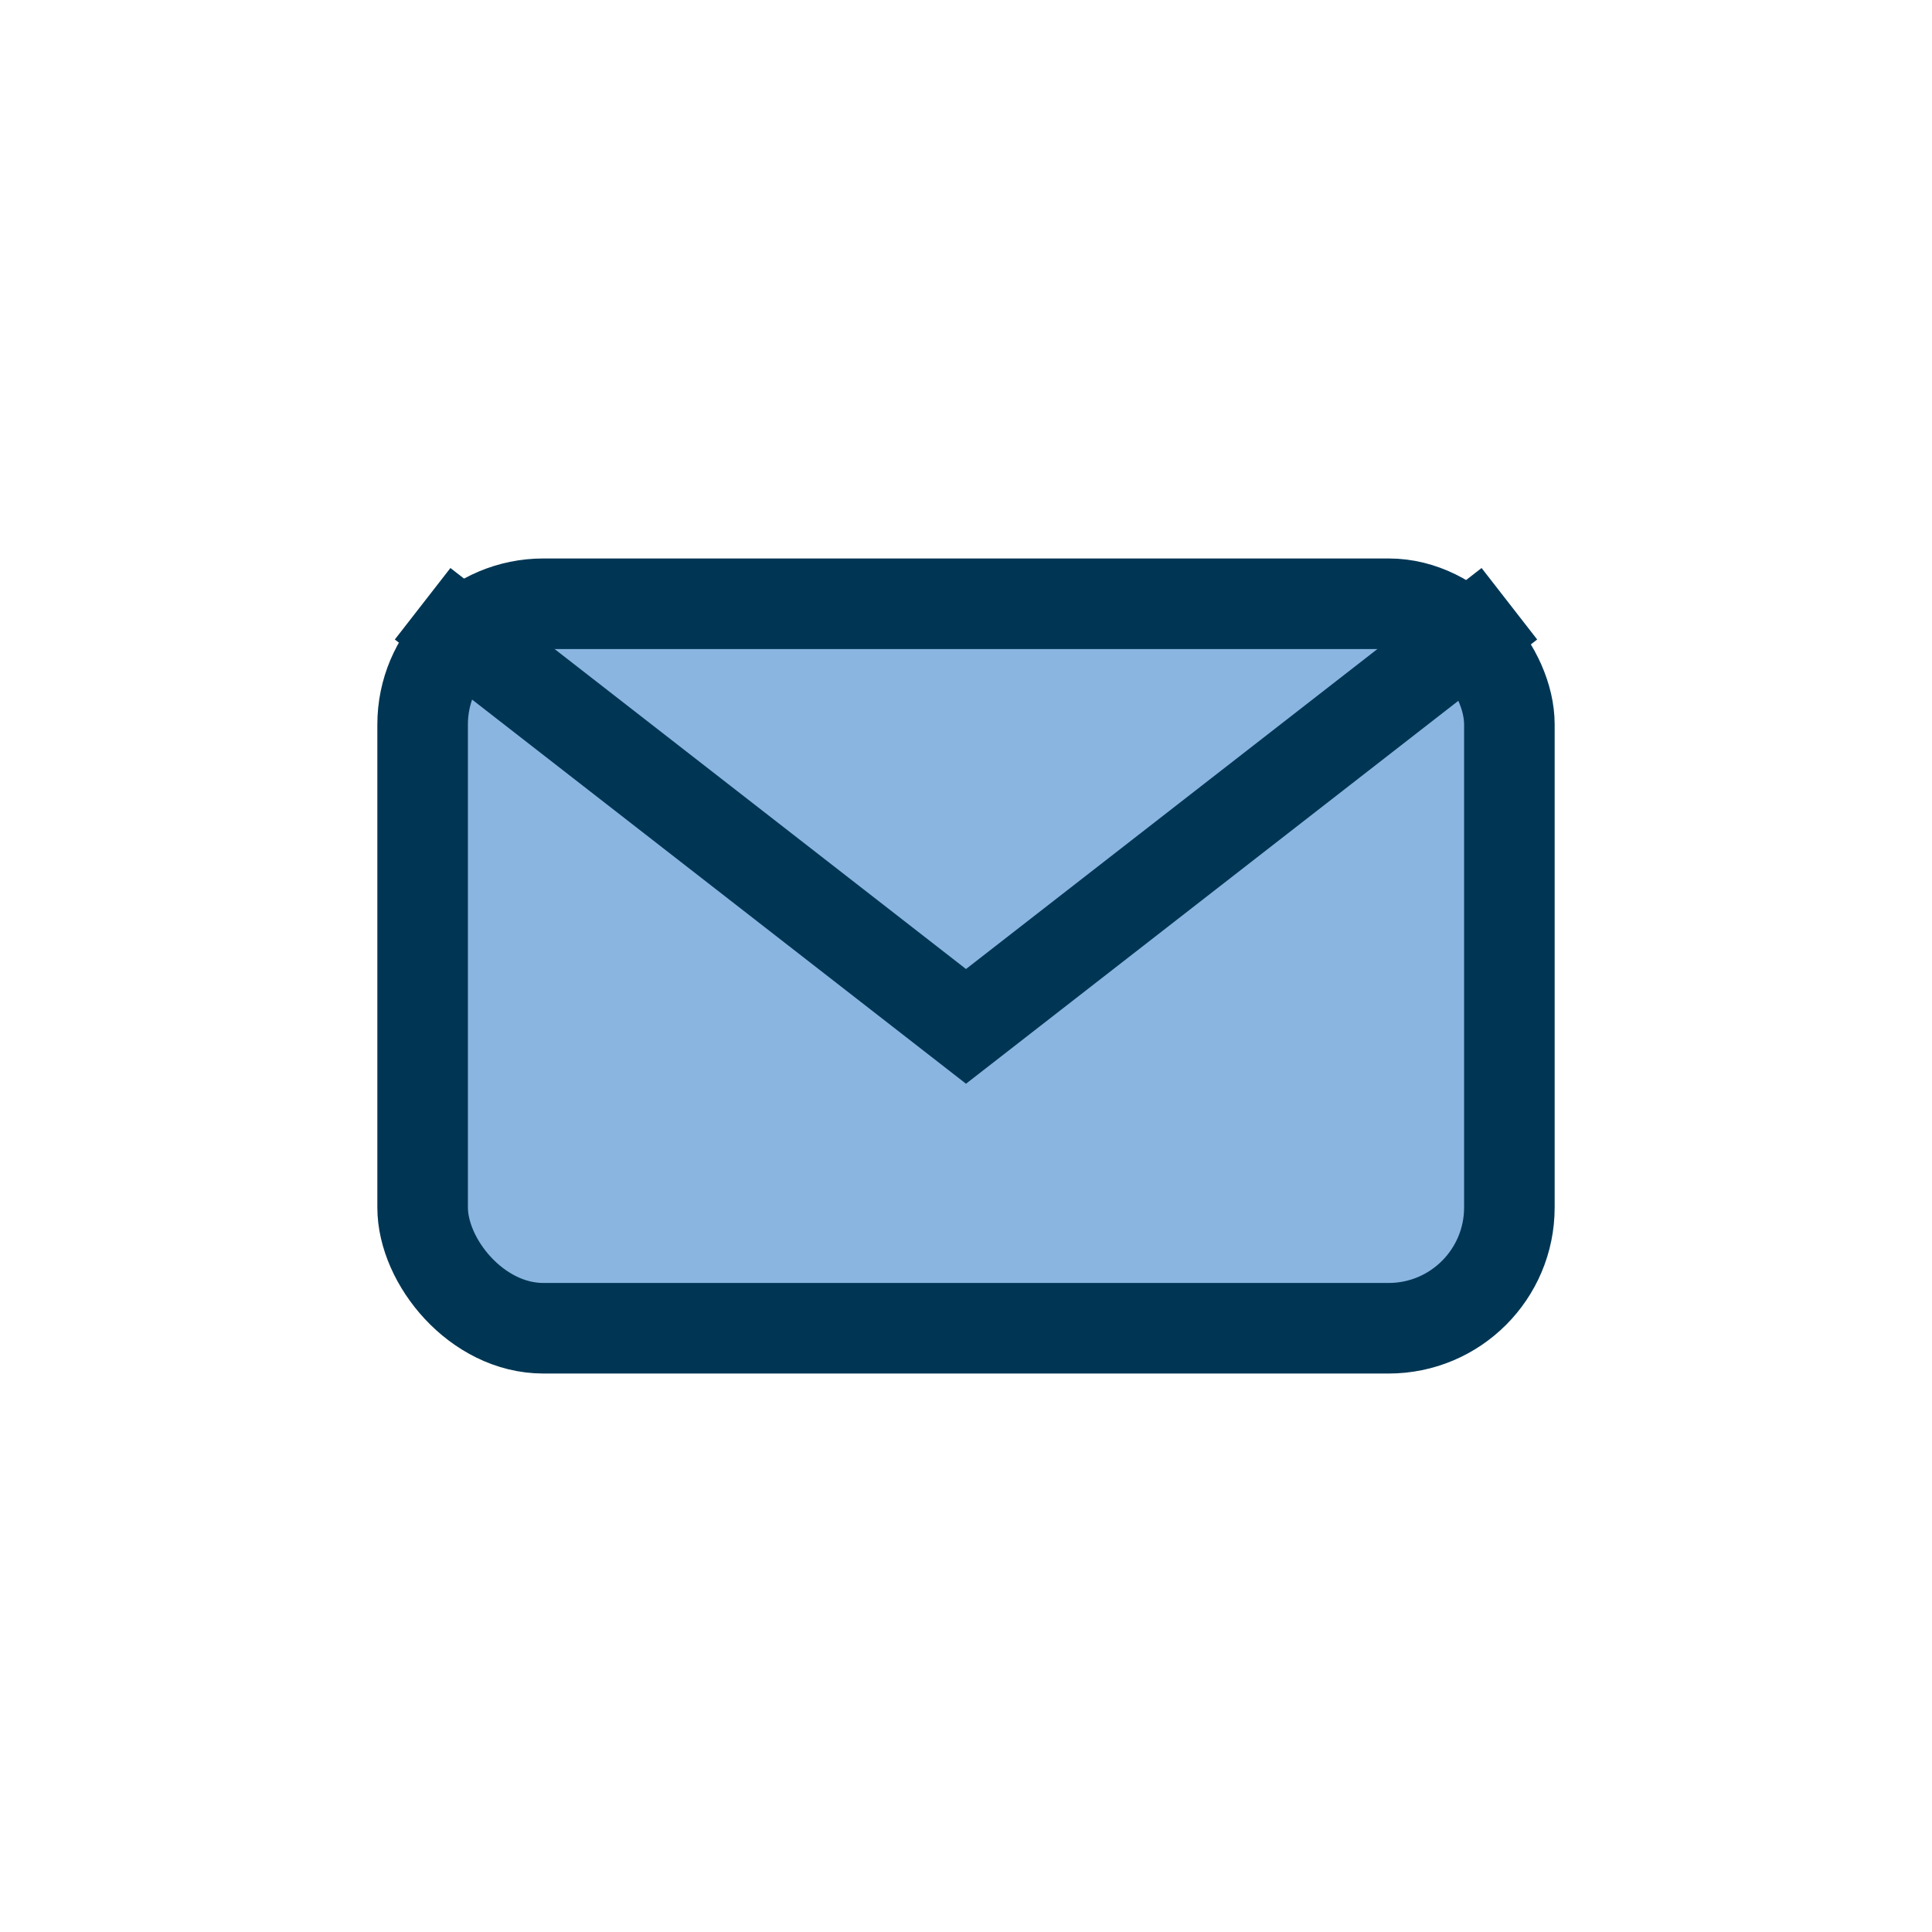
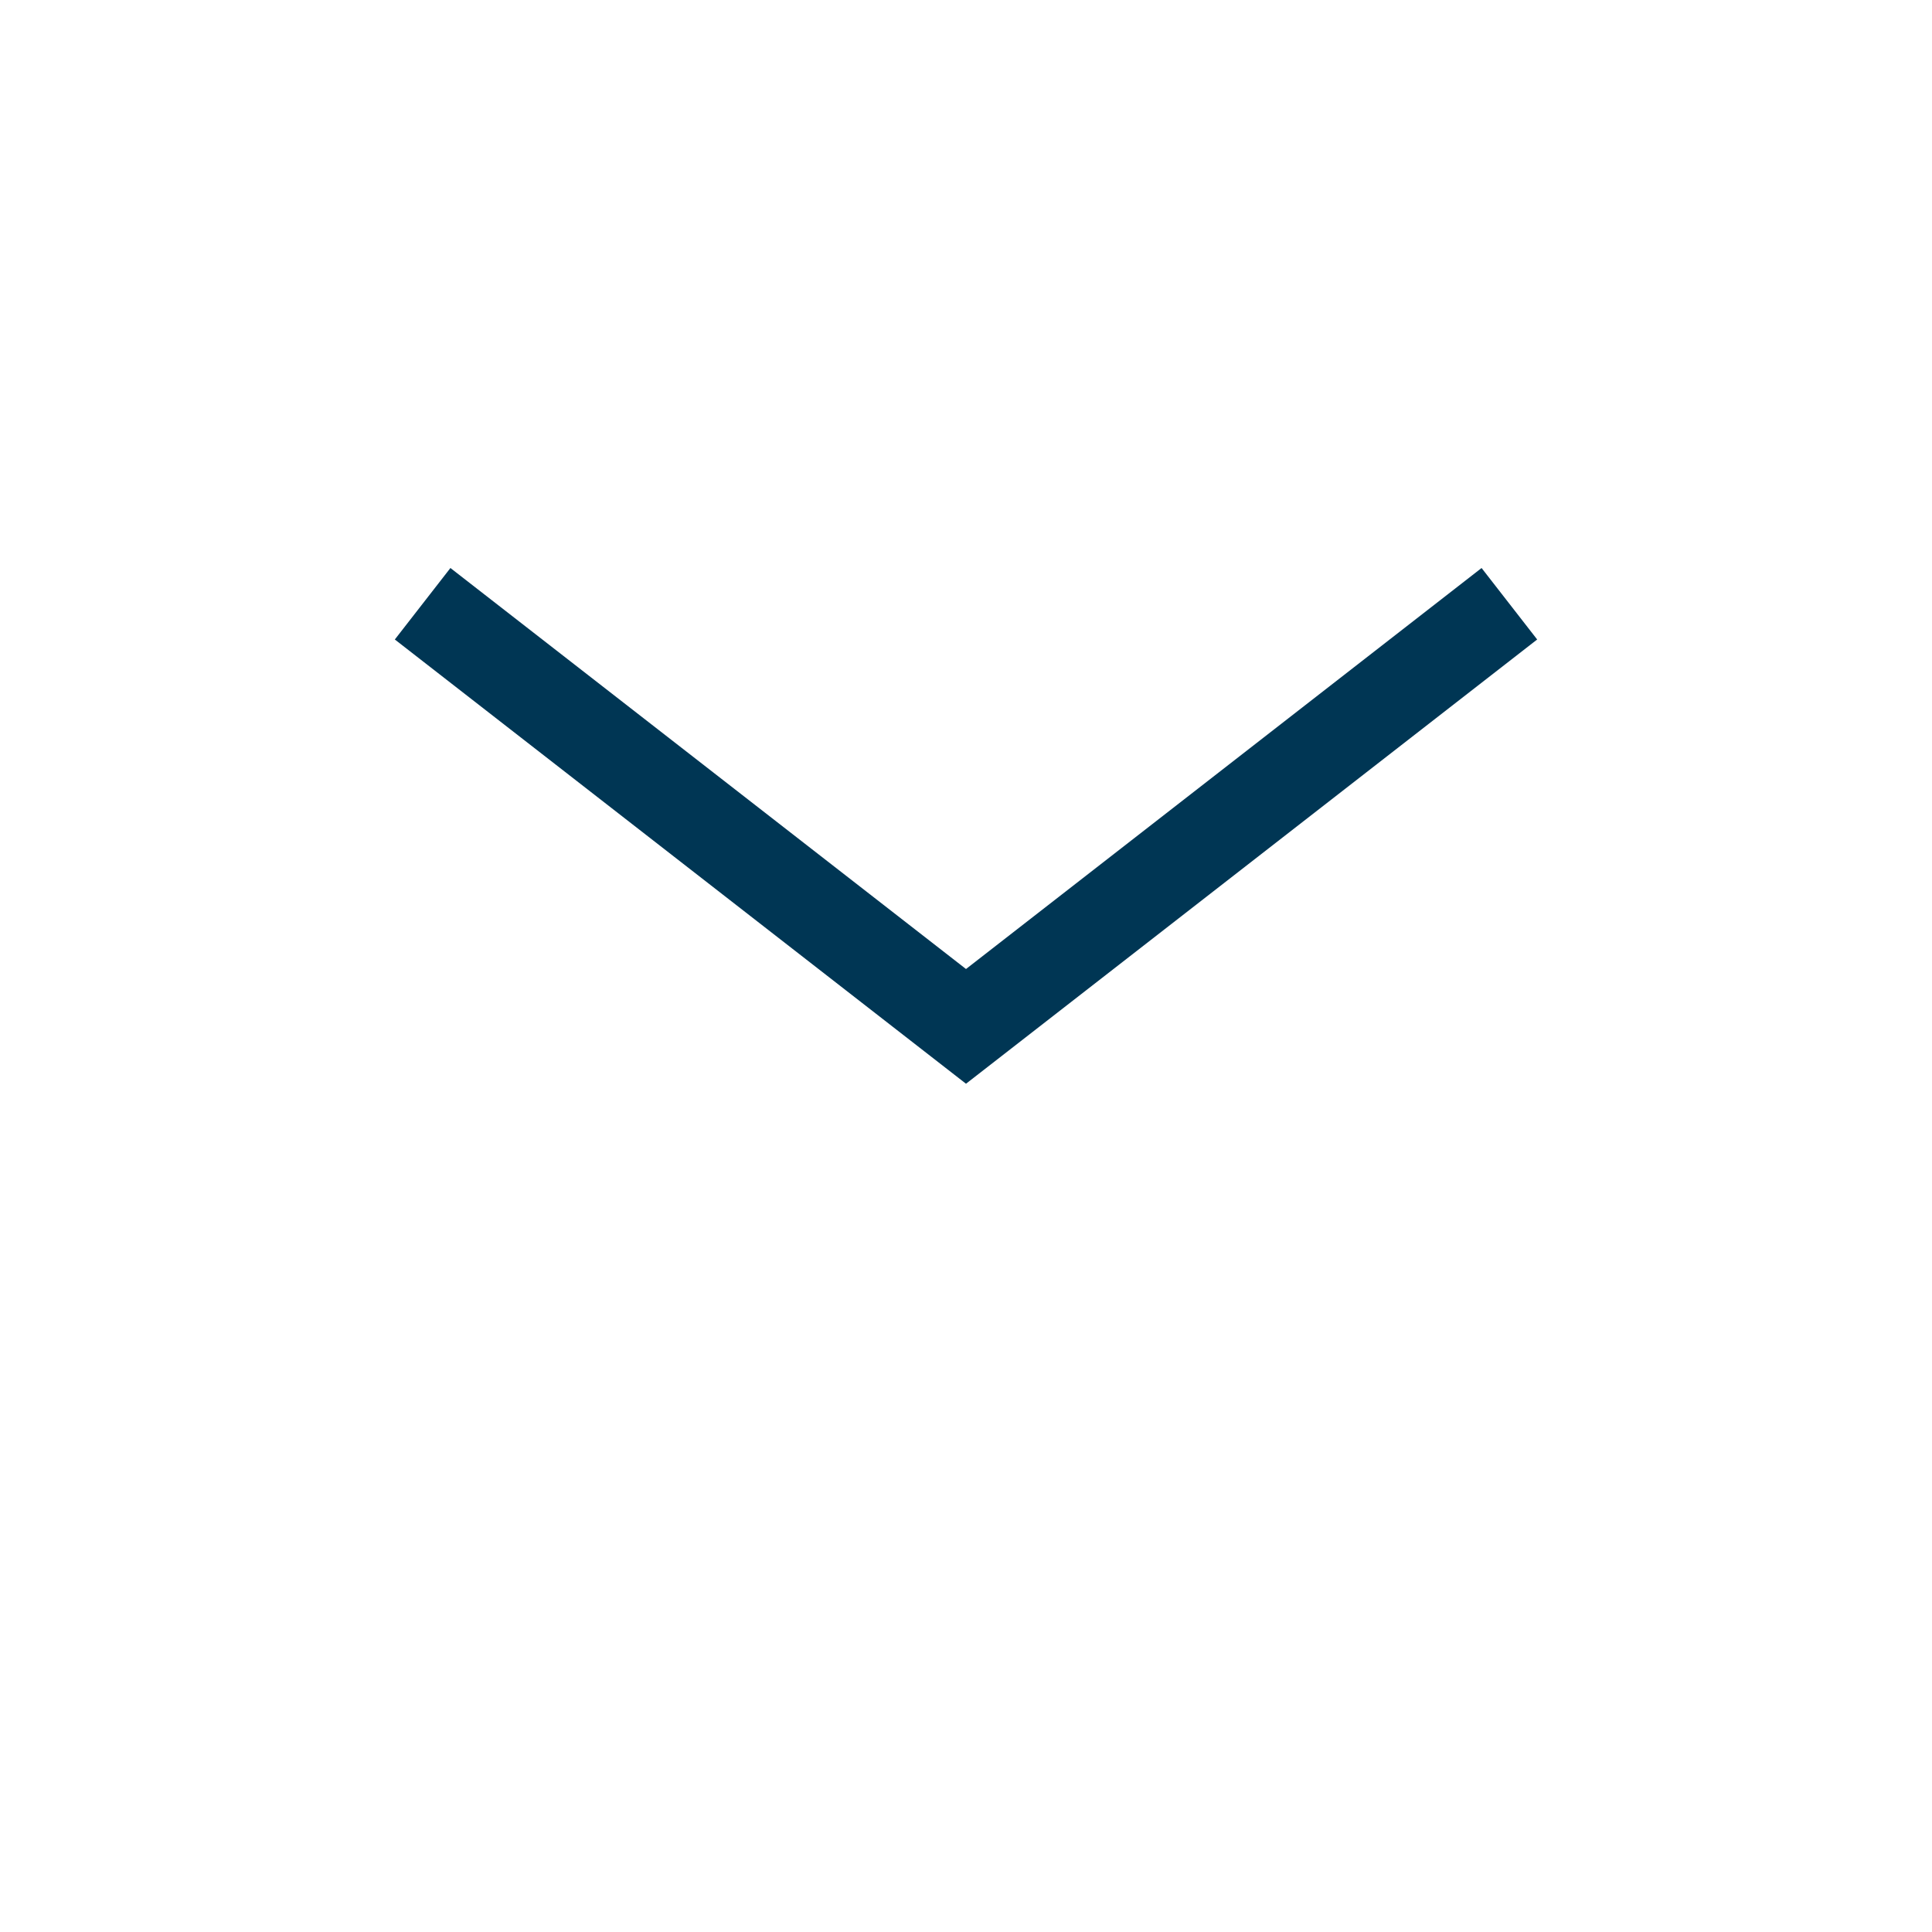
<svg xmlns="http://www.w3.org/2000/svg" width="32" height="32" viewBox="0 0 32 32">
-   <rect x="7" y="10" width="18" height="12" rx="2" fill="#8AB5E1" stroke="#003654" stroke-width="1.5" />
  <path d="M7 10l9 7 9-7" fill="none" stroke="#003654" stroke-width="1.5" />
</svg>